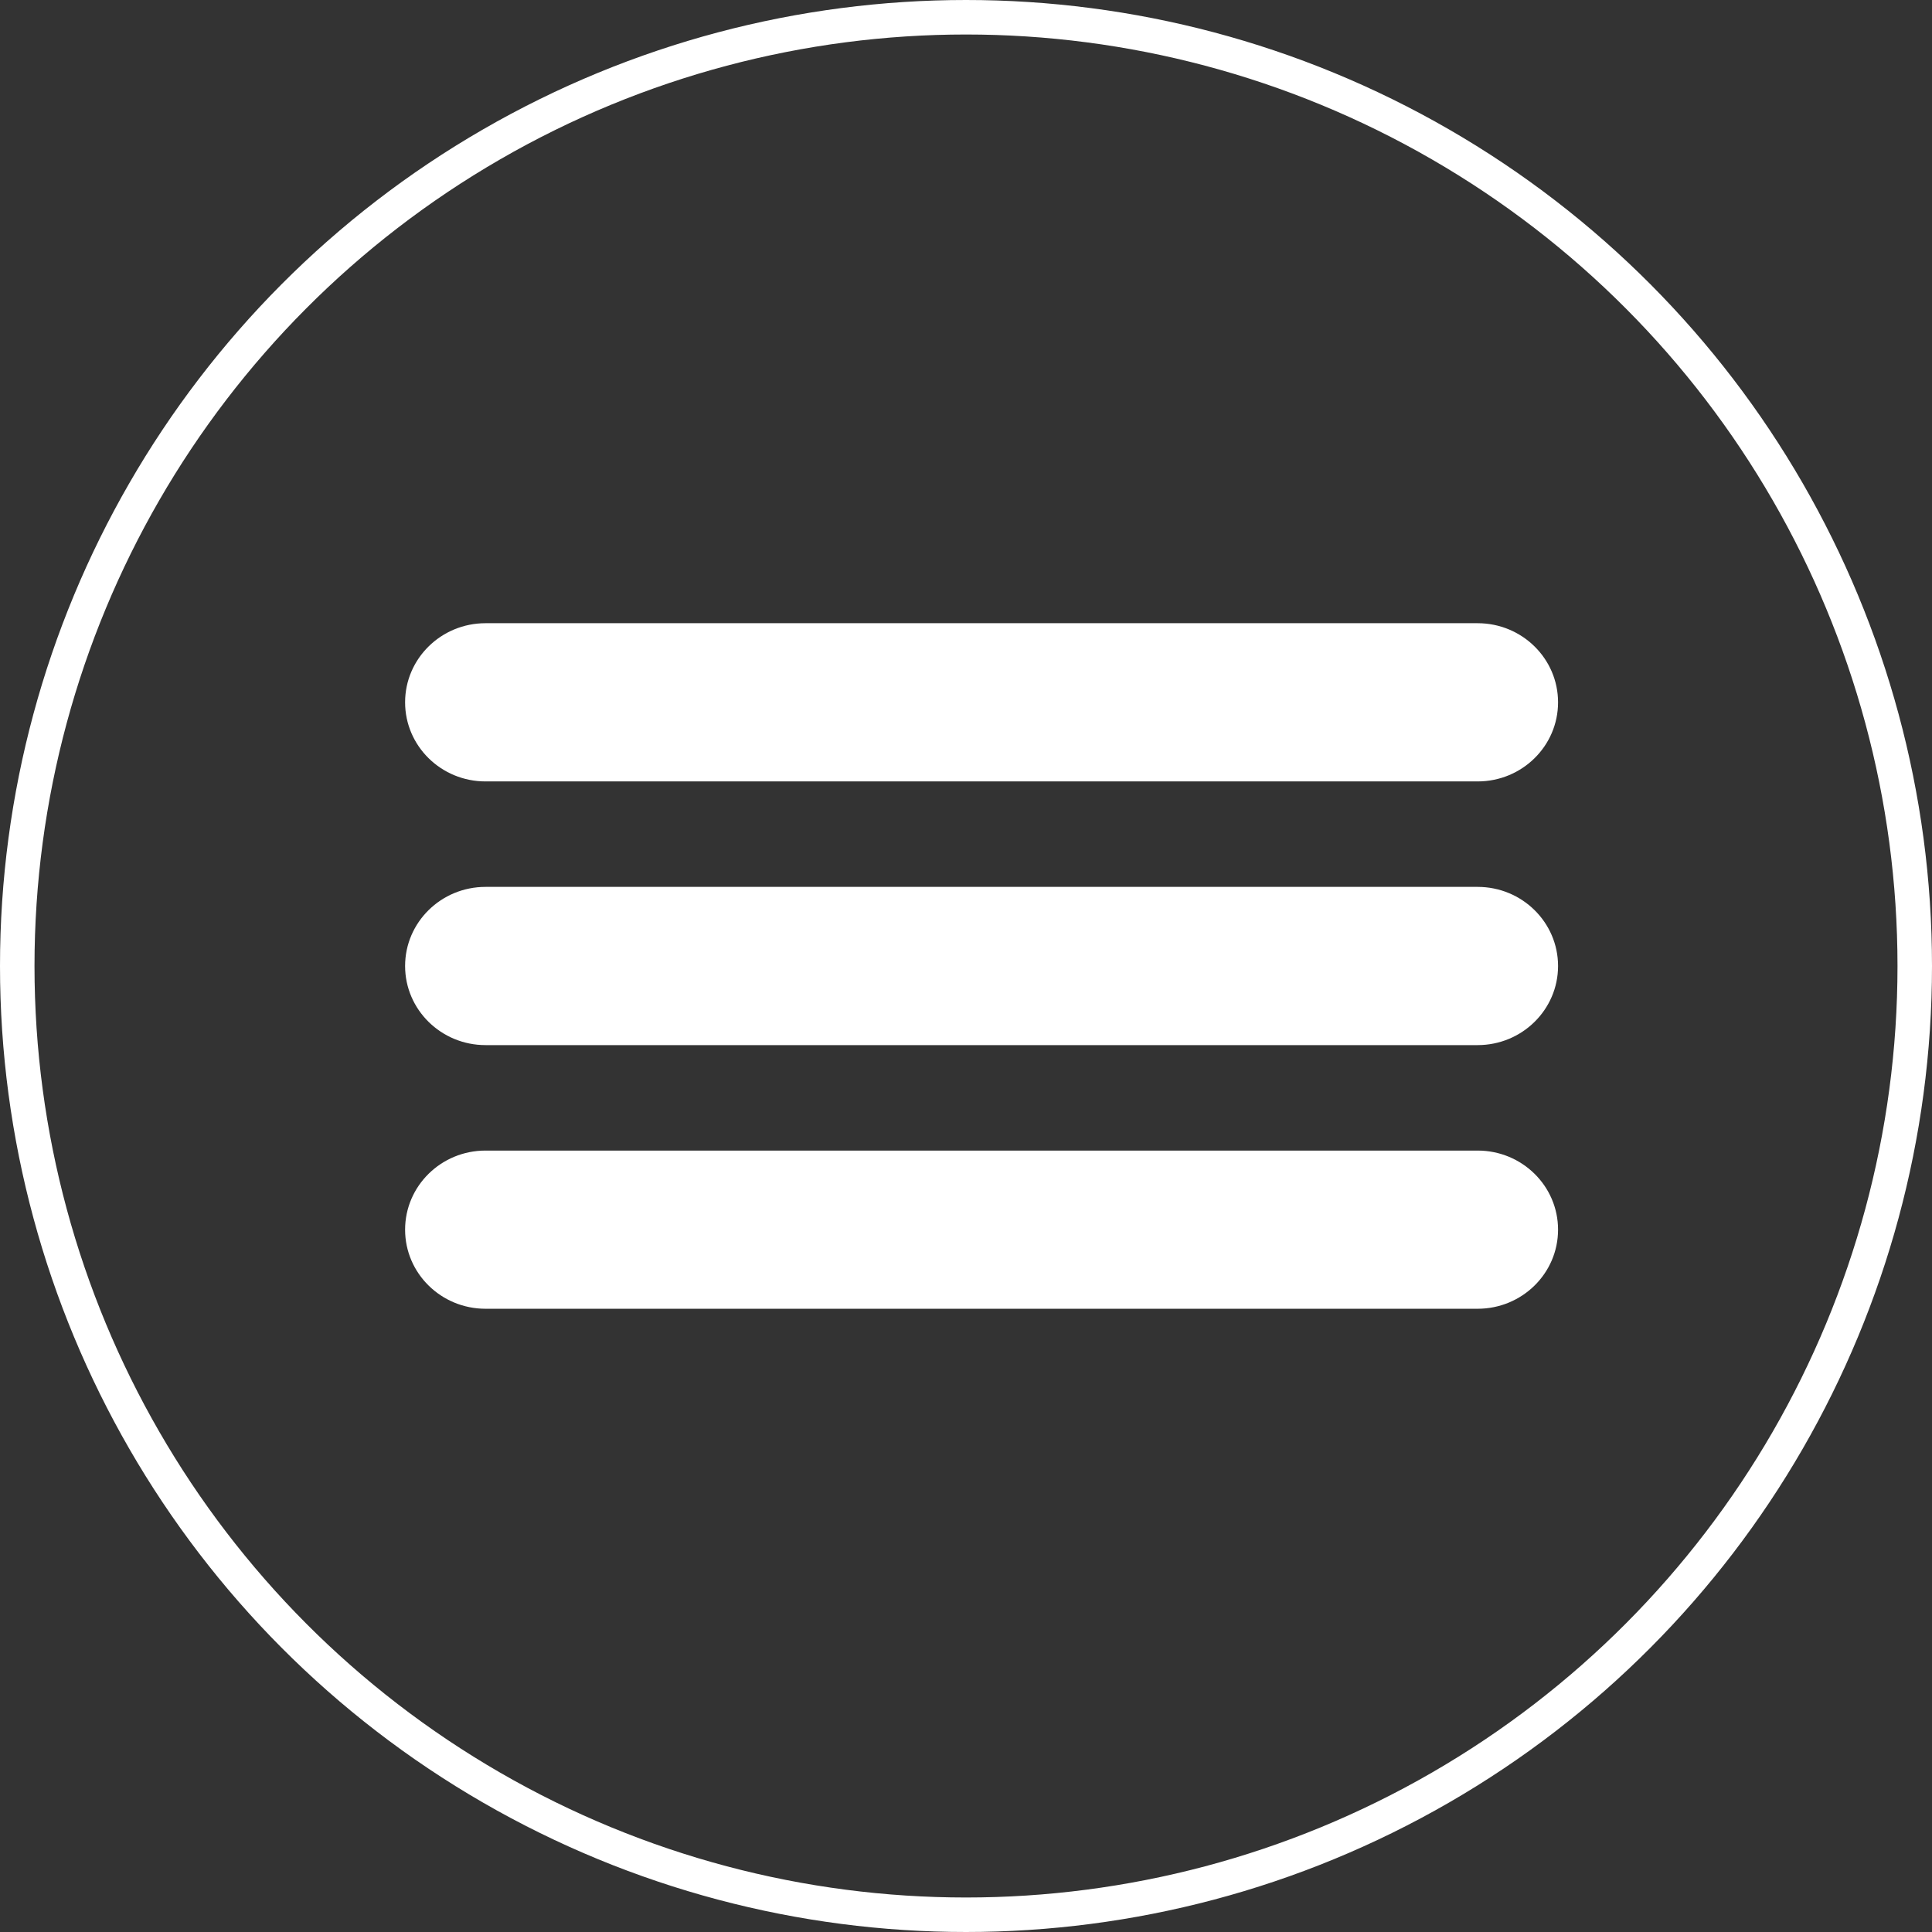
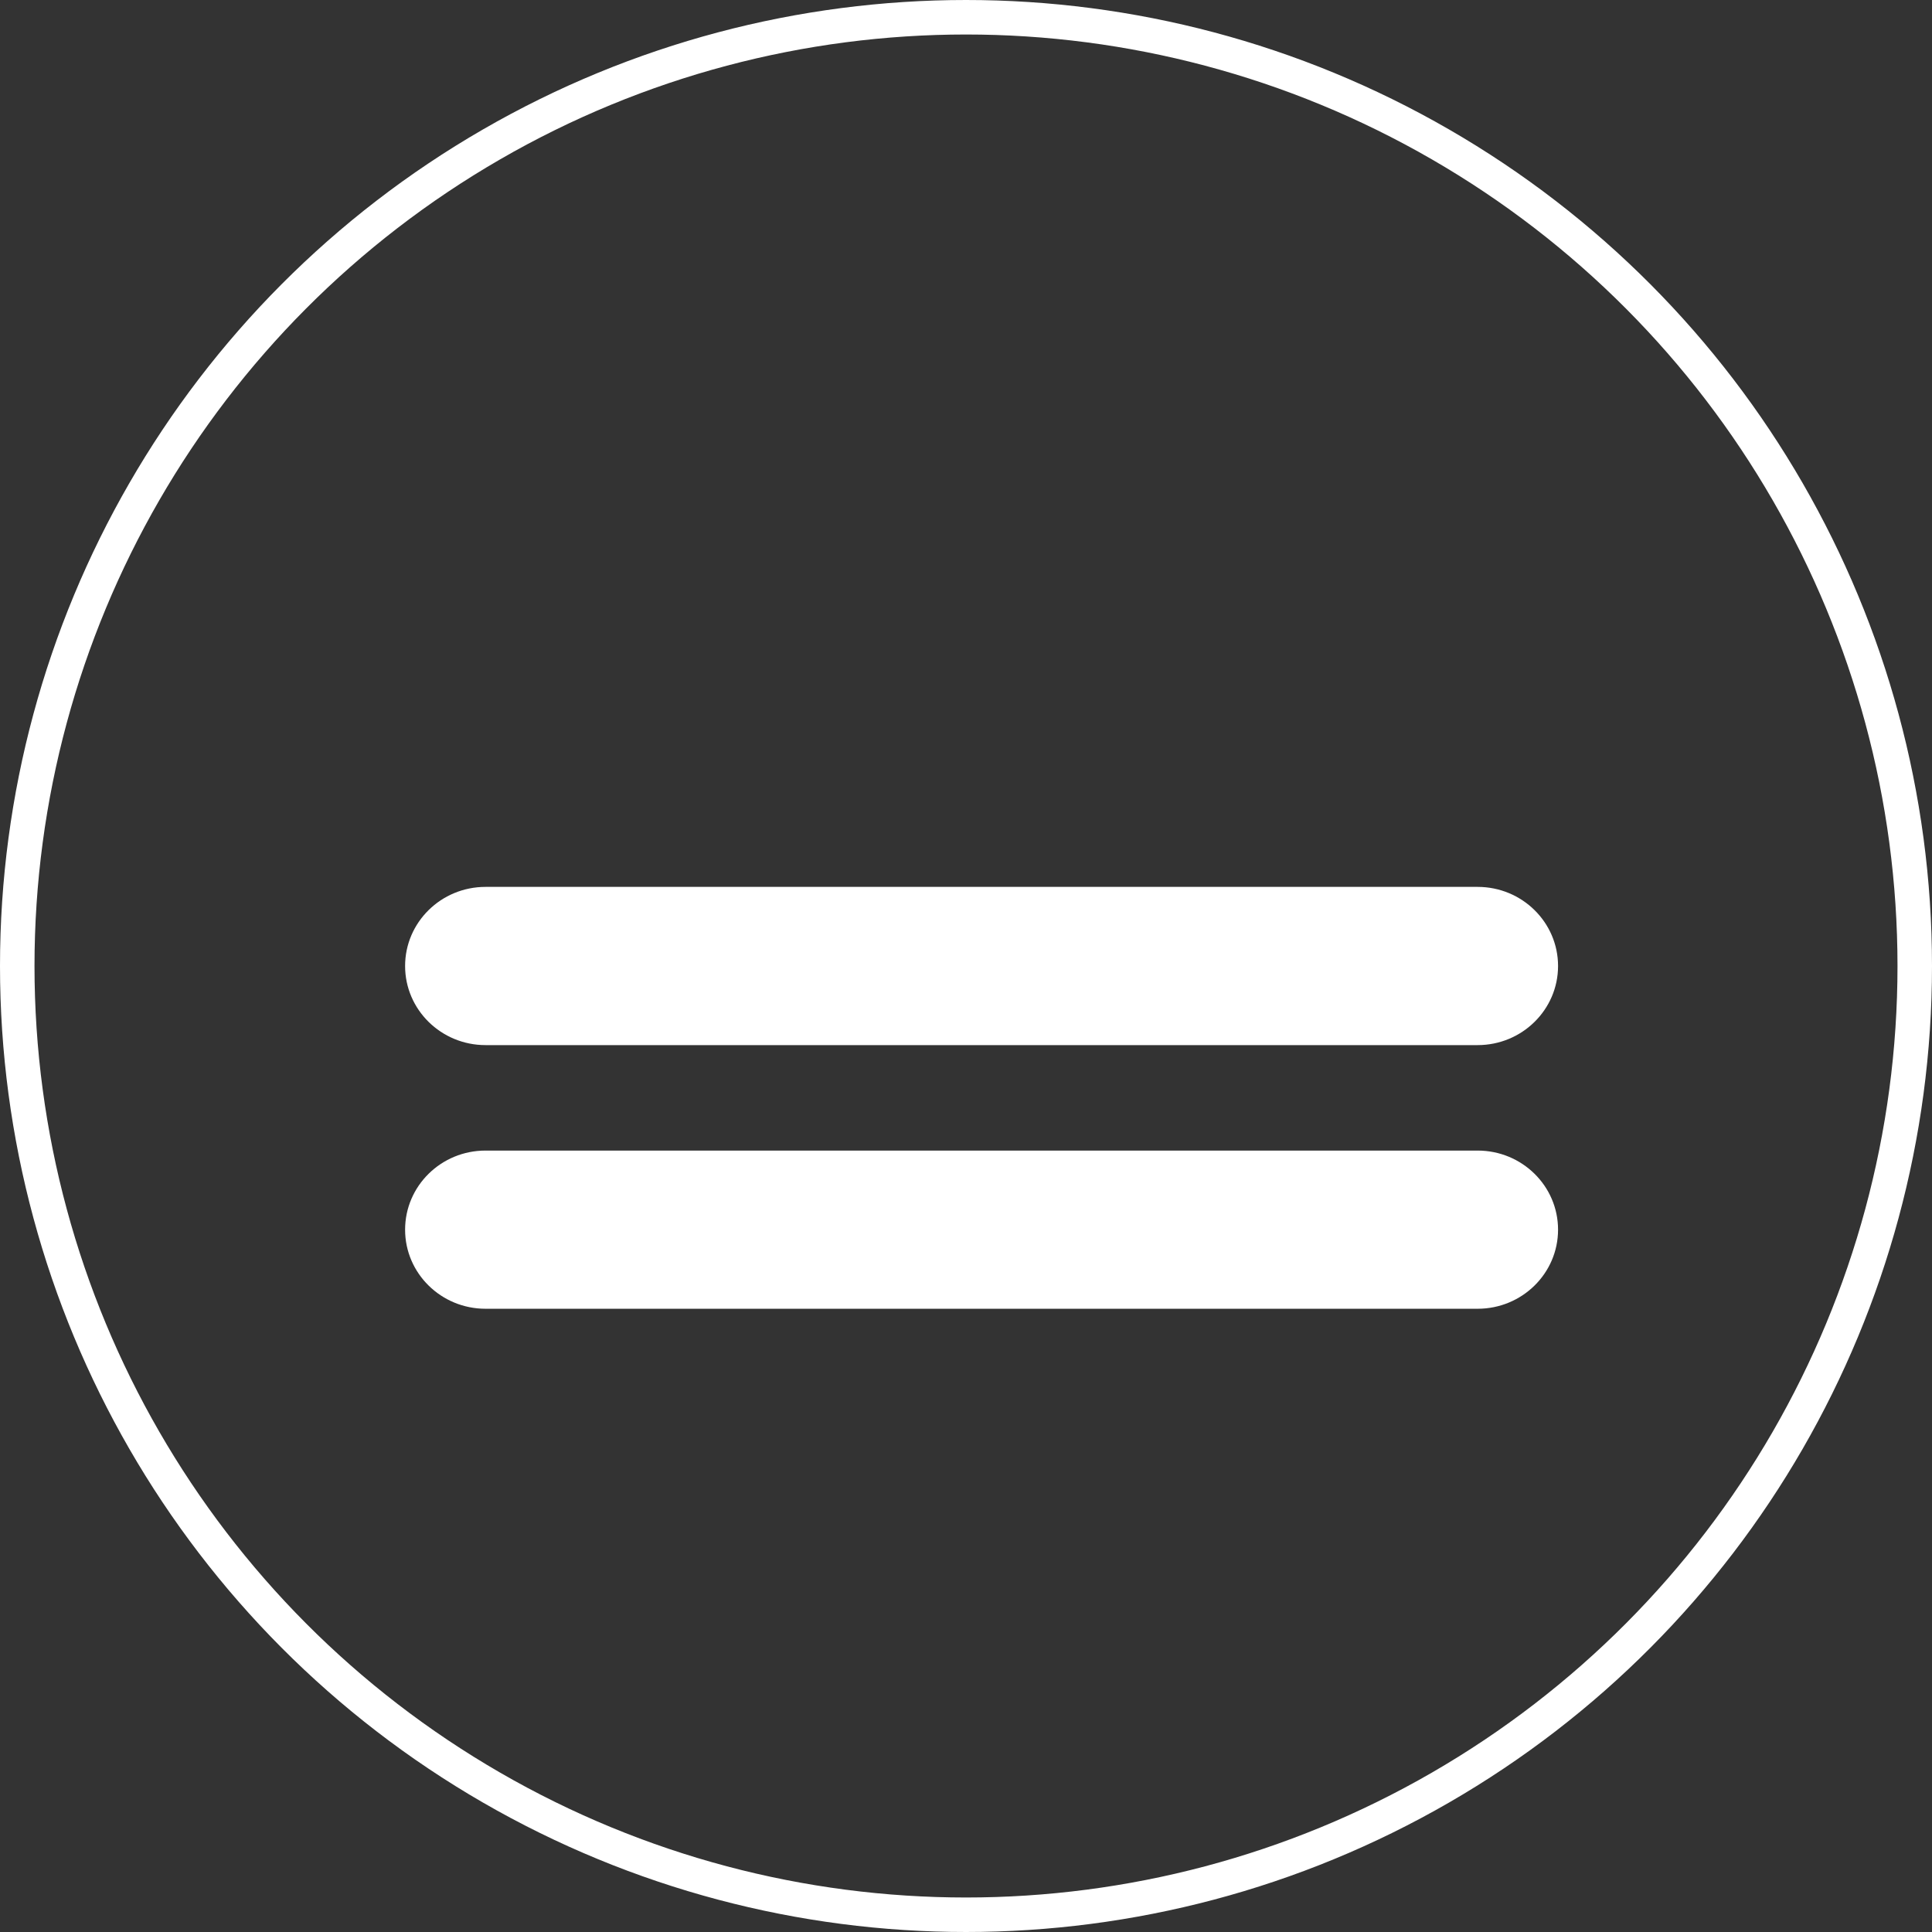
<svg xmlns="http://www.w3.org/2000/svg" width="56" height="56" viewBox="0 0 56 56" fill="none">
  <rect x="0" y="0" width="56" height="56" fill="#333333" stroke="none" />
  <circle cx="28" cy="28" r="27.5" stroke="white" />
-   <path d="M11.742 20.357C11.742 19.091 12.786 18.064 14.073 18.064H42.83C44.117 18.064 45.161 19.091 45.161 20.357C45.161 21.624 44.117 22.65 42.83 22.65H14.073C12.786 22.65 11.742 21.624 11.742 20.357Z" fill="white" />
  <path d="M11.742 28C11.742 26.734 12.786 25.707 14.073 25.707H42.83C44.117 25.707 45.161 26.734 45.161 28C45.161 29.266 44.117 30.293 42.83 30.293H14.073C12.786 30.293 11.742 29.266 11.742 28Z" fill="white" />
  <path d="M11.742 35.643C11.742 34.376 12.786 33.35 14.073 33.35H42.83C44.117 33.35 45.161 34.376 45.161 35.643C45.161 36.909 44.117 37.935 42.83 37.935H14.073C12.786 37.935 11.742 36.909 11.742 35.643Z" fill="white" />
</svg>